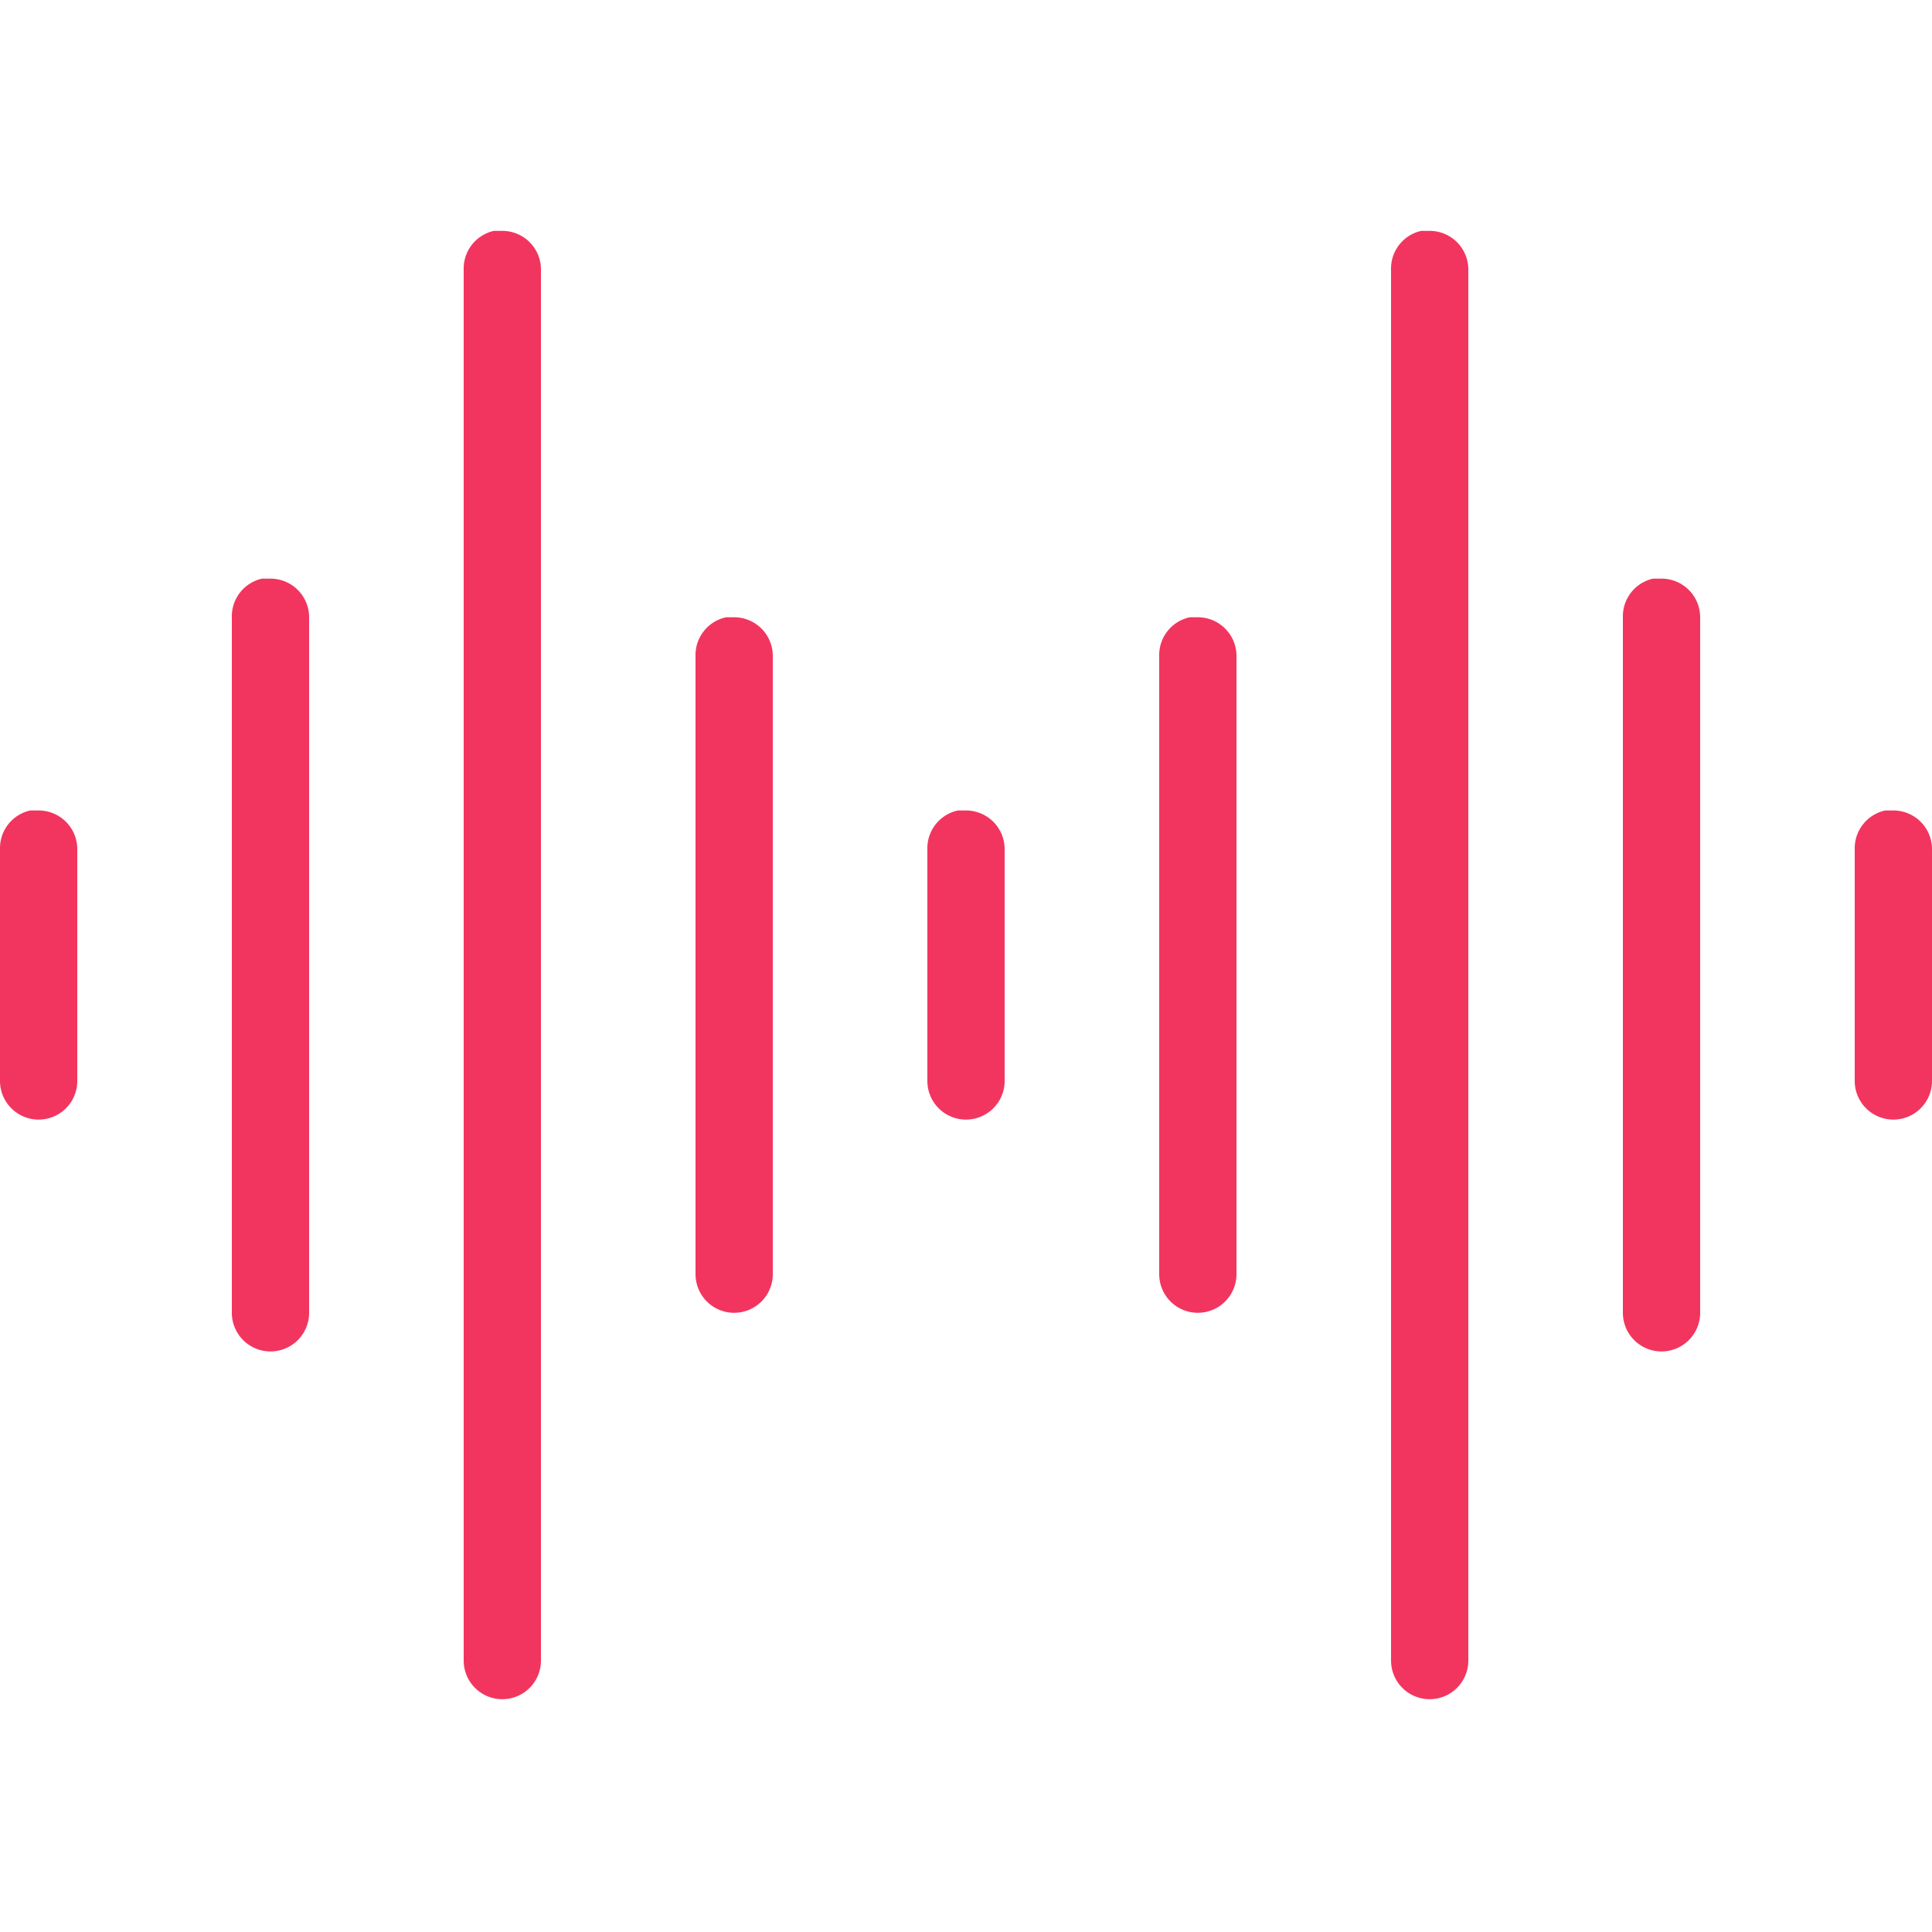
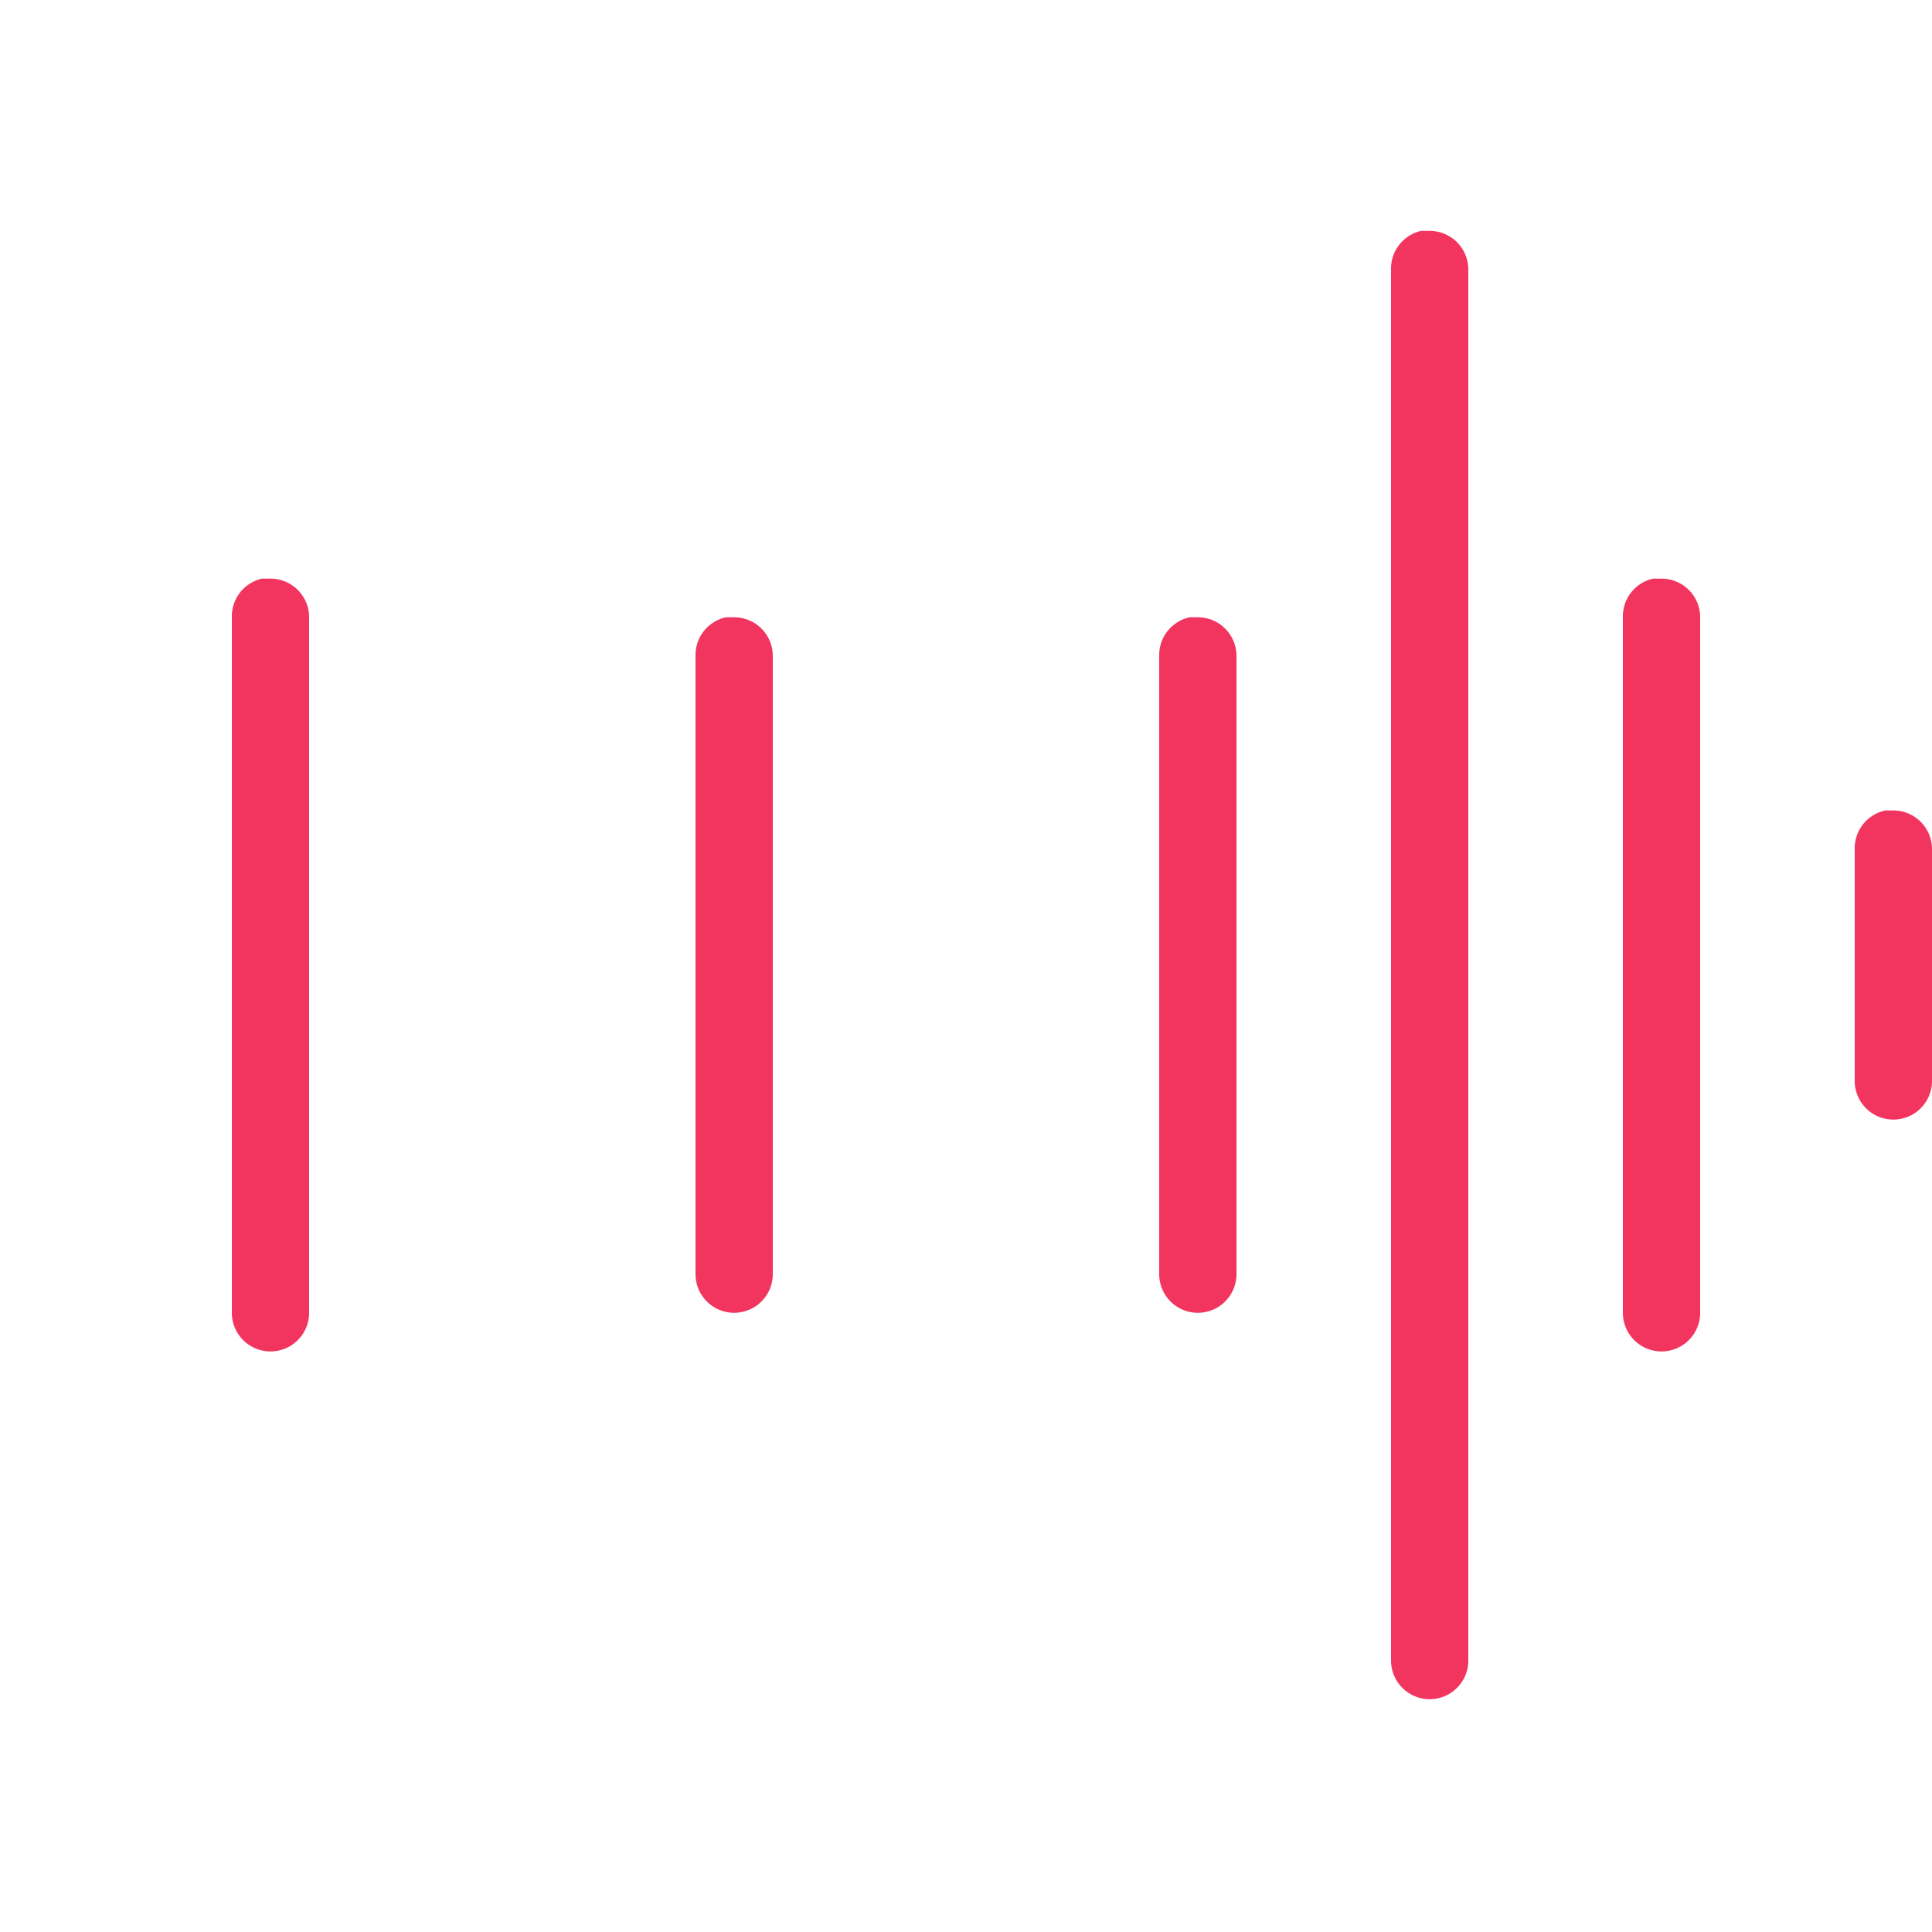
<svg xmlns="http://www.w3.org/2000/svg" data-name="Layer 1" viewBox="0 0 50 38.05" width="35" height="35">
  <style type="text/css">
	#wave {
	  height: 70px;
	  width: 70px;
	  fill: #f2355f;
	}
	path{
		fill: #f2355f;
	}

	#Line_1 {
	  -webkit-animation: pulse 1s infinite;
			  animation: pulse 1s infinite;
	  -webkit-animation-delay: 0.15s;
			  animation-delay: 0.15s;
	}

	#Line_2 {
	  -webkit-animation: pulse 1s infinite;
			  animation: pulse 1s infinite;
	  -webkit-animation-delay: 0.3s;
			  animation-delay: 0.3s;
	}

	#Line_3 {
	  -webkit-animation: pulse 1s infinite;
			  animation: pulse 1s infinite;
	  -webkit-animation-delay: 0.45s;
			  animation-delay: 0.45s;
	}

	#Line_4 {
	  -webkit-animation: pulse 1s infinite;
			  animation: pulse 1s infinite;
	  -webkit-animation-delay: 0.6s;
			  animation-delay: 0.6s;
	}

	#Line_5 {
	  -webkit-animation: pulse 1s infinite;
			  animation: pulse 1s infinite;
	  -webkit-animation-delay: 0.75s;
			  animation-delay: 0.75s;
	}

	#Line_6 {
	  -webkit-animation: pulse 1s infinite;
			  animation: pulse 1s infinite;
	  -webkit-animation-delay: 0.9s;
			  animation-delay: 0.9s;
	}

	#Line_7 {
	  -webkit-animation: pulse 1s infinite;
			  animation: pulse 1s infinite;
	  -webkit-animation-delay: 1.05s;
			  animation-delay: 1.05s;
	}

	#Line_8 {
	  -webkit-animation: pulse 1s infinite;
			  animation: pulse 1s infinite;
	  -webkit-animation-delay: 1.2s;
			  animation-delay: 1.2s;
	}

	#Line_9 {
	  -webkit-animation: pulse 1s infinite;
			  animation: pulse 1s infinite;
	  -webkit-animation-delay: 1.35s;
			  animation-delay: 1.35s;
	}

	@-webkit-keyframes pulse {
	  0% {
		-webkit-transform: scaleY(1);
				transform: scaleY(1);
		-webkit-transform-origin: 50% 50%;
				transform-origin: 50% 50%;
	  }
	  50% {
		-webkit-transform: scaleY(0.7);
				transform: scaleY(0.7);
		-webkit-transform-origin: 50% 50%;
				transform-origin: 50% 50%;
	  }
	  100% {
		-webkit-transform: scaleY(1);
				transform: scaleY(1);
		-webkit-transform-origin: 50% 50%;
				transform-origin: 50% 50%;
	  }
	}

	@keyframes pulse {
	  0% {
		-webkit-transform: scaleY(1);
				transform: scaleY(1);
		-webkit-transform-origin: 50% 50%;
				transform-origin: 50% 50%;
	  }
	  50% {
		-webkit-transform: scaleY(0.7);
				transform: scaleY(0.7);
		-webkit-transform-origin: 50% 50%;
				transform-origin: 50% 50%;
	  }
	  100% {
		-webkit-transform: scaleY(1);
				transform: scaleY(1);
		-webkit-transform-origin: 50% 50%;
				transform-origin: 50% 50%;
	  }
	}

  </style>
-   <path id="Line_1" data-name="Line 1" d="M0.91,15L0.78,15A1,1,0,0,0,0,16v6a1,1,0,1,0,2,0s0,0,0,0V16a1,1,0,0,0-1-1H0.91Z" />
  <path id="Line_2" data-name="Line 2" d="M6.91,9L6.78,9A1,1,0,0,0,6,10V28a1,1,0,1,0,2,0s0,0,0,0V10A1,1,0,0,0,7,9H6.91Z" />
-   <path id="Line_3" data-name="Line 3" d="M12.91,0L12.78,0A1,1,0,0,0,12,1V37a1,1,0,1,0,2,0s0,0,0,0V1a1,1,0,0,0-1-1H12.91Z" />
  <path id="Line_4" data-name="Line 4" d="M18.91,10l-0.12,0A1,1,0,0,0,18,11V27a1,1,0,1,0,2,0s0,0,0,0V11a1,1,0,0,0-1-1H18.91Z" />
-   <path id="Line_5" data-name="Line 5" d="M24.91,15l-0.12,0A1,1,0,0,0,24,16v6a1,1,0,0,0,2,0s0,0,0,0V16a1,1,0,0,0-1-1H24.91Z" />
  <path id="Line_6" data-name="Line 6" d="M30.91,10l-0.12,0A1,1,0,0,0,30,11V27a1,1,0,1,0,2,0s0,0,0,0V11a1,1,0,0,0-1-1H30.91Z" />
  <path id="Line_7" data-name="Line 7" d="M36.91,0L36.78,0A1,1,0,0,0,36,1V37a1,1,0,1,0,2,0s0,0,0,0V1a1,1,0,0,0-1-1H36.91Z" />
  <path id="Line_8" data-name="Line 8" d="M42.91,9L42.78,9A1,1,0,0,0,42,10V28a1,1,0,1,0,2,0s0,0,0,0V10a1,1,0,0,0-1-1H42.91Z" />
  <path id="Line_9" data-name="Line 9" d="M48.91,15l-0.12,0A1,1,0,0,0,48,16v6a1,1,0,1,0,2,0s0,0,0,0V16a1,1,0,0,0-1-1H48.91Z" />
</svg>